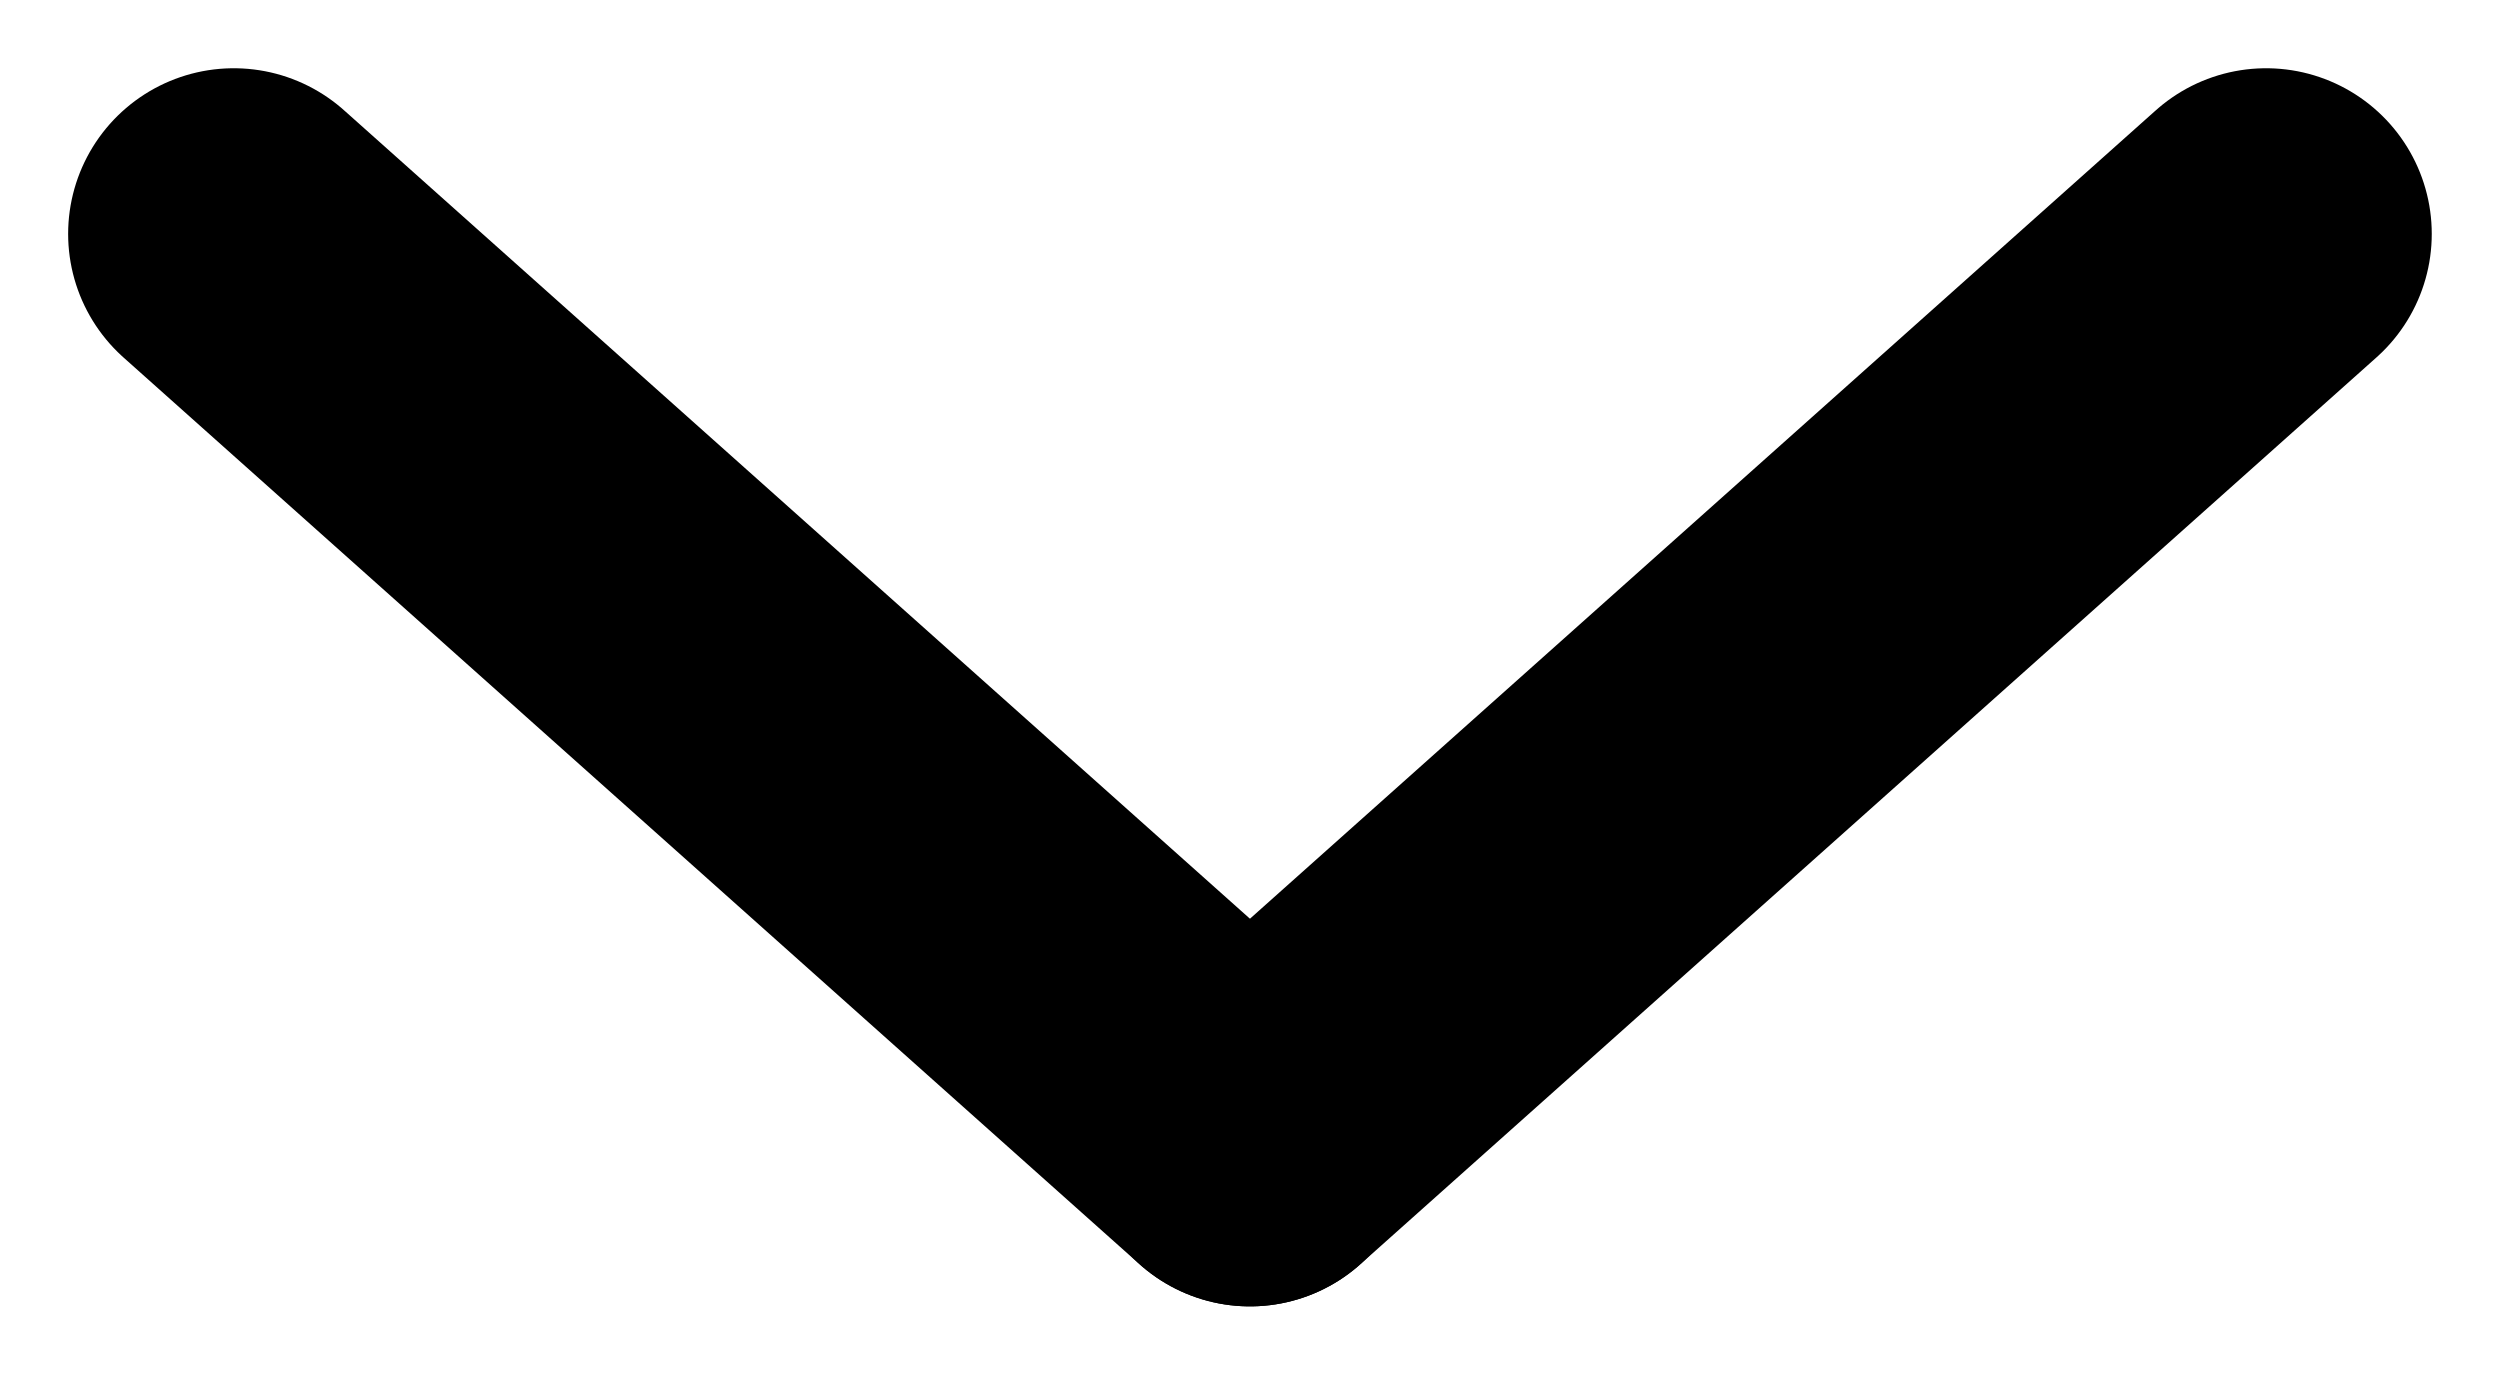
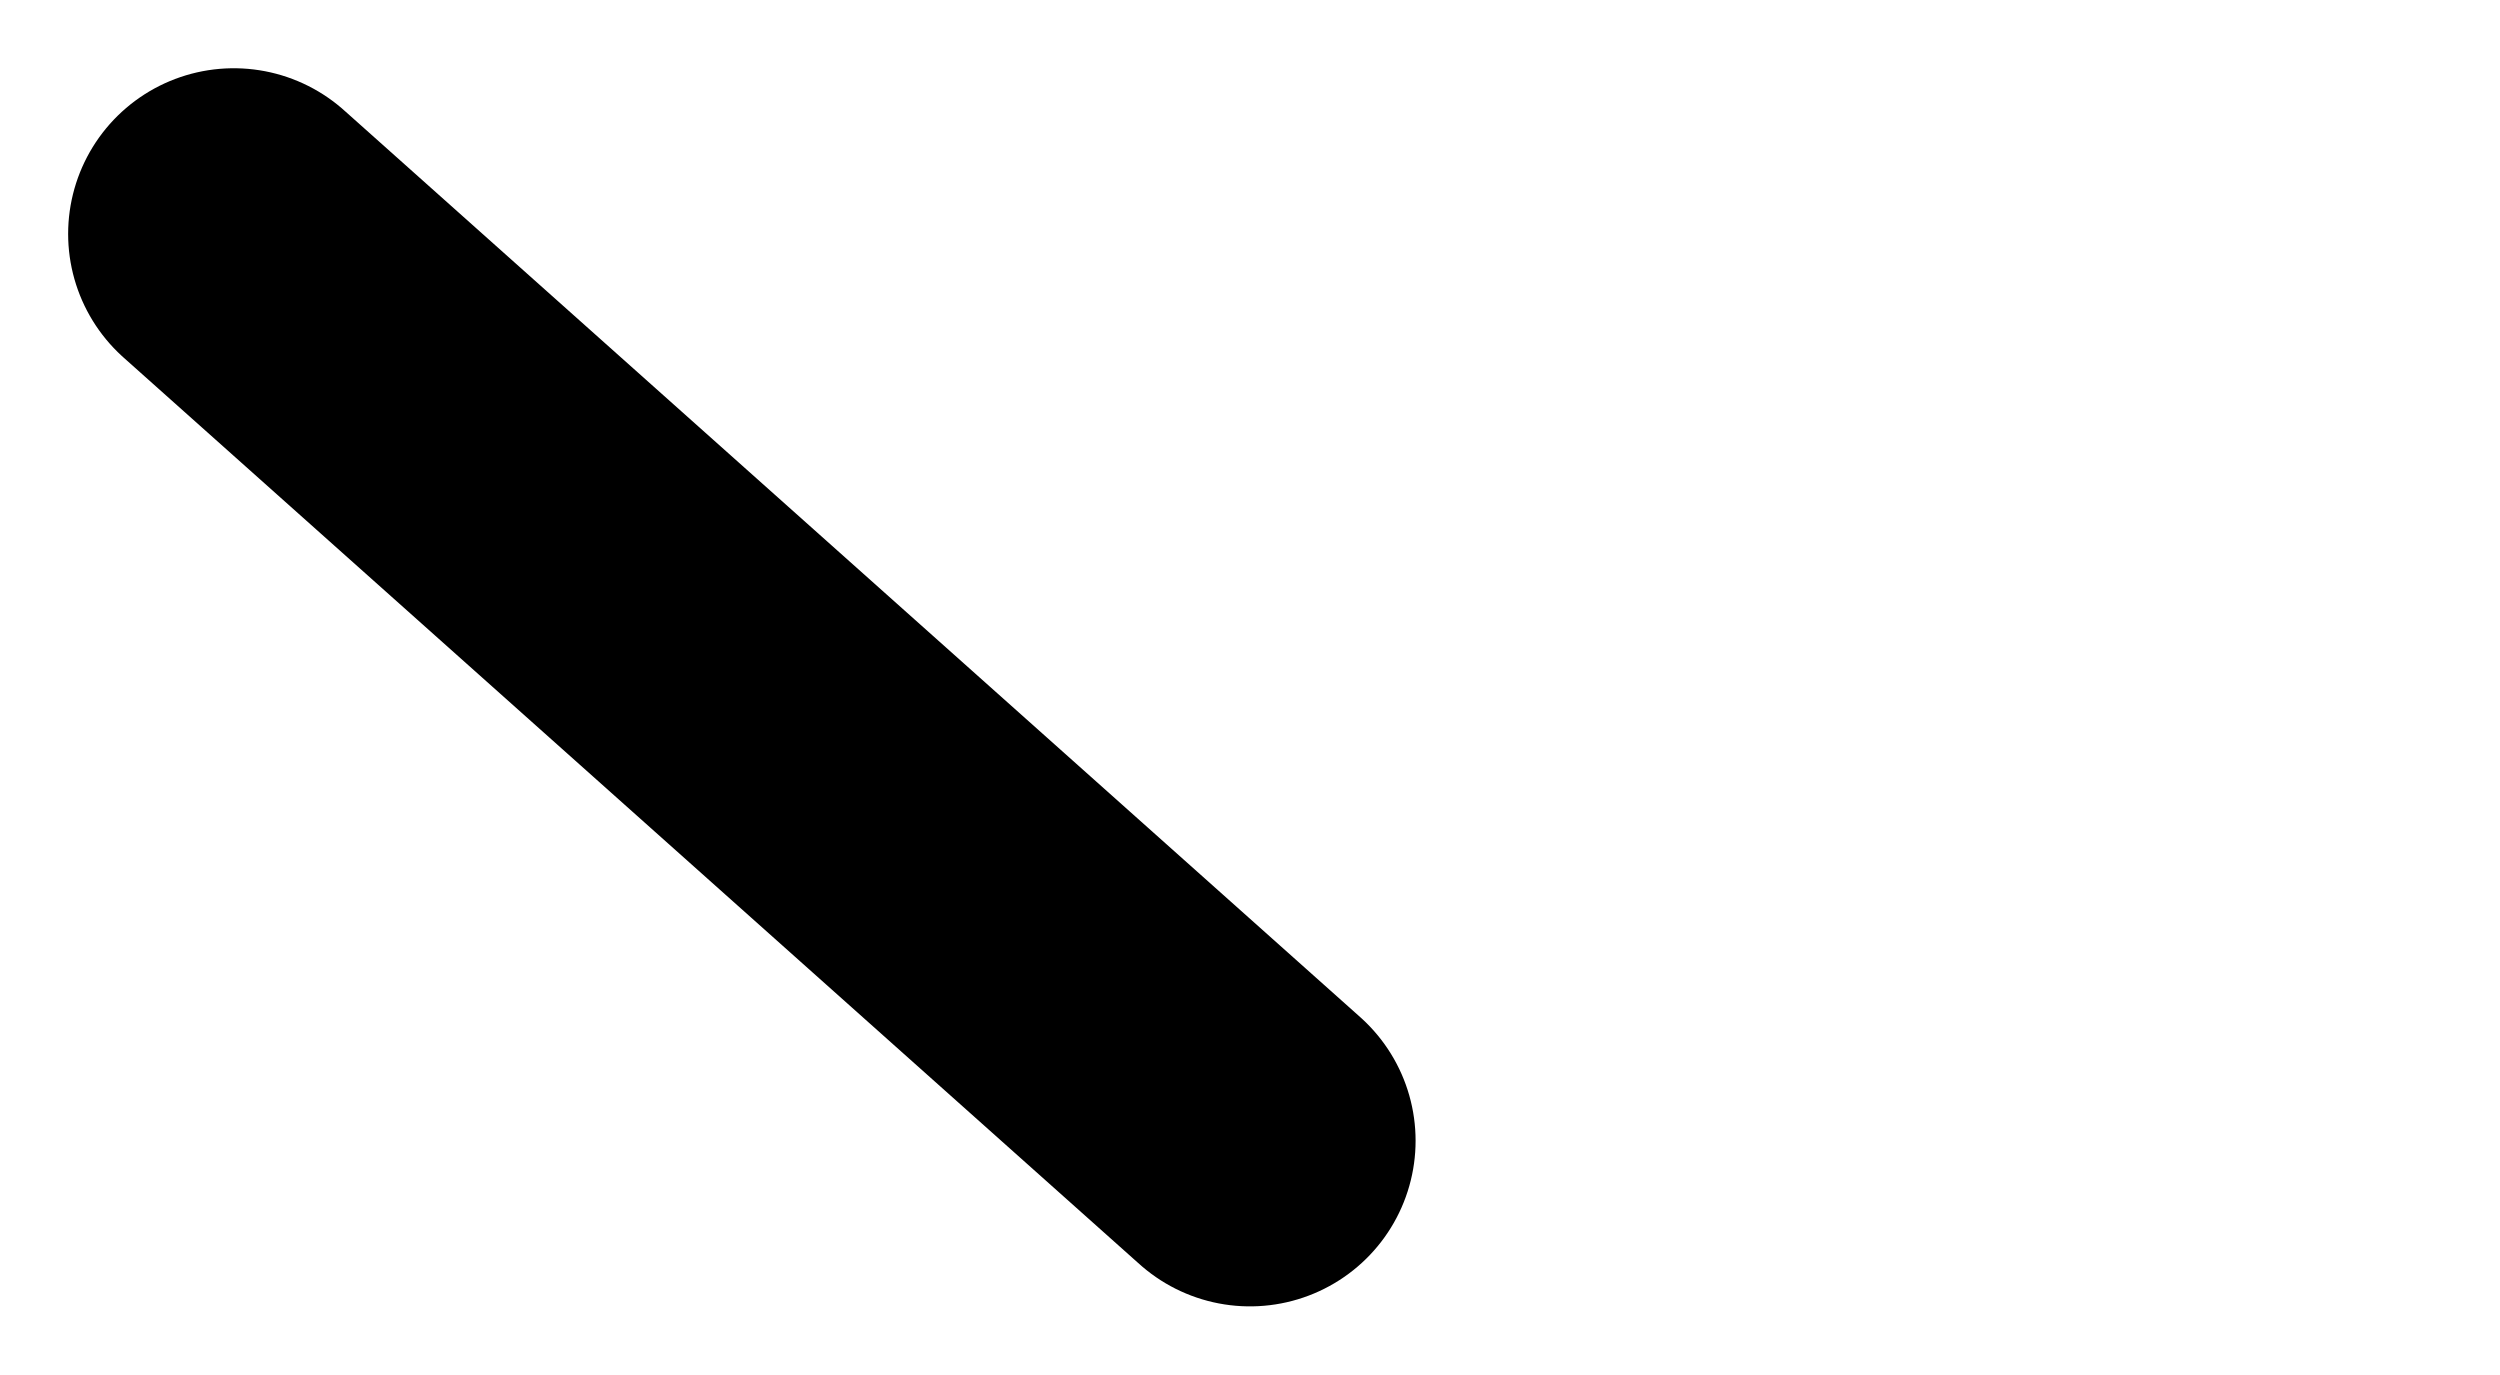
<svg xmlns="http://www.w3.org/2000/svg" width="22.639" height="12.448" viewBox="0 0 22.639 12.448">
  <g id="Groupe_1181" data-name="Groupe 1181" transform="translate(20.521 -7.793) rotate(90)">
-     <line id="Ligne_275" data-name="Ligne 275" y1="8.212" x2="9.202" transform="translate(18.123) rotate(90)" fill="none" stroke="#000" stroke-linecap="round" stroke-width="3" />
    <line id="Ligne_276" data-name="Ligne 276" x1="9.202" y1="8.212" transform="translate(18.123 9.202) rotate(90)" fill="none" stroke="#000" stroke-linecap="round" stroke-width="3" />
  </g>
</svg>